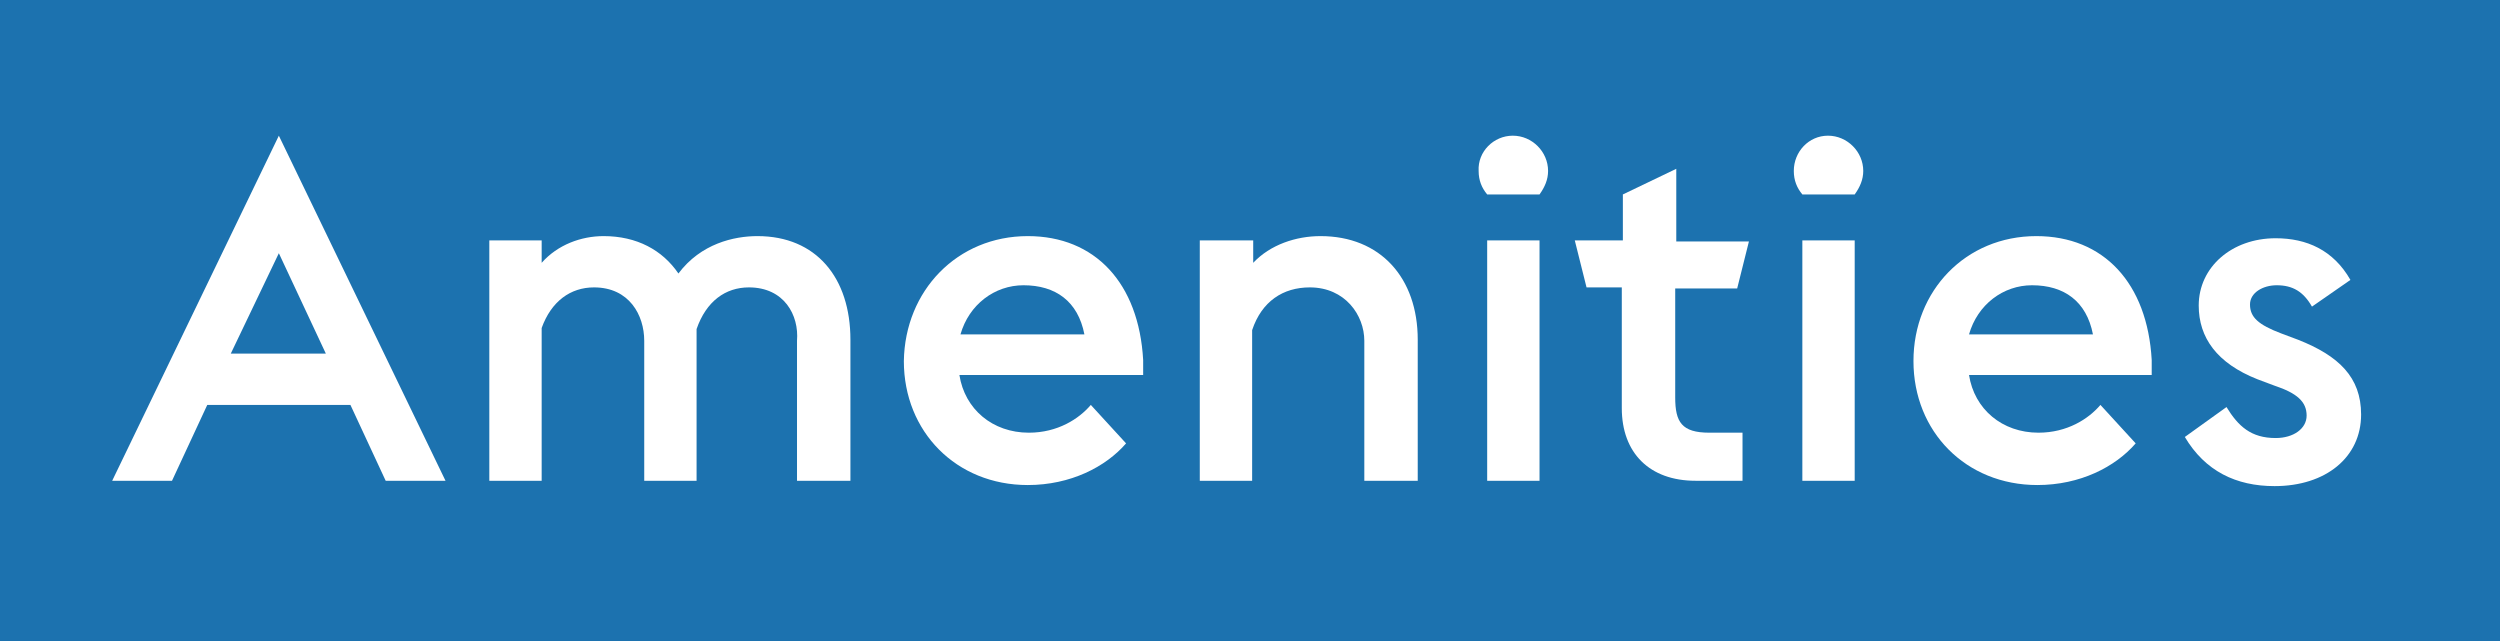
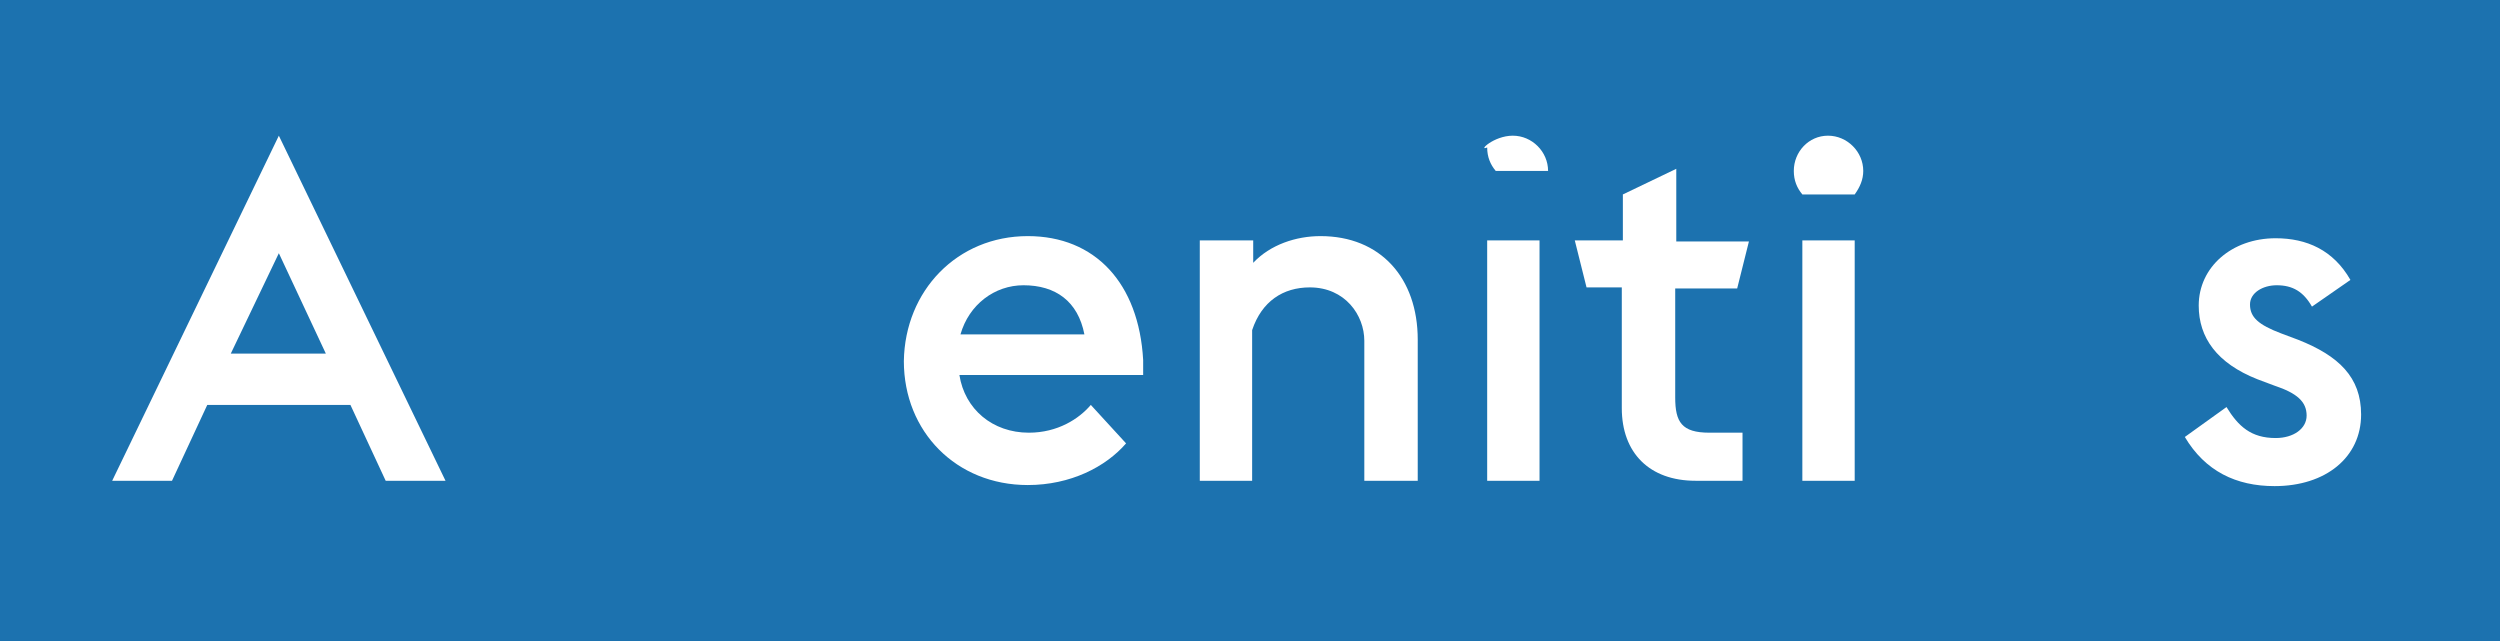
<svg xmlns="http://www.w3.org/2000/svg" version="1.1" id="Layer_1" x="0px" y="0px" viewBox="0 0 234 60" style="enable-background:new 0 0 234 60;" xml:space="preserve">
  <style type="text/css">
	.st0{fill-rule:evenodd;clip-rule:evenodd;fill:#1C72AF;}
	.st1{enable-background:new    ;}
	.st2{fill:#FFFFFF;}
</style>
  <g id="Designs">
    <g id="_x2265_1200px-_x2F_-01.1-Home---Student" transform="translate(-308, -1130)">
      <g id="Intro" transform="translate(308, 1060)">
        <g id="Tile-_x2F_-Light-Blue" transform="translate(0, 70)">
          <g id="Rectangle">
            <rect class="st0" width="234" height="60" />
          </g>
          <g class="st1">
            <path class="st2" d="M41.7,45h-5.6l-3.3-7.1H19.4L16.1,45h-5.6l15.6-32.3L41.7,45z M30.5,33.1l-4.4-9.4l-4.5,9.4H30.5z" />
-             <path class="st2" d="M70.1,26.9c-2.2,0-4,1.3-4.9,3.9c0,0.4,0,0.7,0,1V45h-4.9V31.9c0-2.4-1.4-5-4.7-5c-2.2,0-4,1.3-4.9,3.8V45       h-4.9V22.5h4.9v2.1c1.5-1.7,3.7-2.5,5.8-2.5c3.1,0,5.5,1.3,7,3.5c2.1-2.8,5.2-3.5,7.4-3.5c5.5,0,8.7,3.9,8.7,9.7V45h-5V31.9       C74.8,29.5,73.4,26.9,70.1,26.9z" />
            <path class="st2" d="M96.2,22.1c6.3,0,10.4,4.4,10.8,11.6v1.4H89.8c0.5,3.2,3.1,5.4,6.5,5.4c2.7,0,4.7-1.3,5.8-2.6l3.3,3.6       c-1.9,2.2-5.2,3.9-9.2,3.9c-6.7,0-11.6-5-11.6-11.6C84.7,27.2,89.6,22.1,96.2,22.1z M101.5,31.3c-0.6-3.1-2.7-4.6-5.7-4.6       c-2.7,0-5.1,1.8-5.9,4.6H101.5z" />
            <path class="st2" d="M117.3,22.5v2.1c1.6-1.7,4-2.5,6.3-2.5c5.6,0,9.1,3.9,9.1,9.7V45h-5V31.9c0-2.4-1.8-5-5.1-5       c-2.5,0-4.5,1.3-5.4,4V45h-4.9V22.5H117.3z" />
-             <path class="st2" d="M141.6,12.7c1.8,0,3.3,1.5,3.3,3.3c0,0.8-0.3,1.5-0.8,2.2h-4.9c-0.5-0.6-0.8-1.3-0.8-2.2       C138.3,14.2,139.8,12.7,141.6,12.7z M144.1,22.5V45h-4.9V22.5H144.1z" />
+             <path class="st2" d="M141.6,12.7c1.8,0,3.3,1.5,3.3,3.3h-4.9c-0.5-0.6-0.8-1.3-0.8-2.2       C138.3,14.2,139.8,12.7,141.6,12.7z M144.1,22.5V45h-4.9V22.5H144.1z" />
            <path class="st2" d="M151.9,22.5v-4.3l5-2.4v6.8h6.8l-1.1,4.4h-5.8v10.2c0,2.3,0.6,3.3,3.2,3.3h3.1V45h-4.4       c-4.3,0-6.9-2.6-6.9-6.8V26.9h-3.3l-1.1-4.4H151.9z" />
            <path class="st2" d="M171.1,12.7c1.8,0,3.3,1.5,3.3,3.3c0,0.8-0.3,1.5-0.8,2.2h-4.9c-0.5-0.6-0.8-1.3-0.8-2.2       C167.9,14.2,169.3,12.7,171.1,12.7z M173.6,22.5V45h-4.9V22.5H173.6z" />
-             <path class="st2" d="M190.6,22.1c6.3,0,10.4,4.4,10.8,11.6v1.4h-17.1c0.5,3.2,3.1,5.4,6.5,5.4c2.7,0,4.7-1.3,5.8-2.6l3.3,3.6       c-1.9,2.2-5.2,3.9-9.2,3.9c-6.7,0-11.6-5-11.6-11.6C179.1,27.2,184,22.1,190.6,22.1z M195.9,31.3c-0.6-3.1-2.7-4.6-5.7-4.6       c-2.7,0-5.1,1.8-5.9,4.6H195.9z" />
            <path class="st2" d="M208.4,38.1c1.1,1.8,2.3,2.9,4.6,2.9c1.7,0,2.9-0.9,2.9-2.1c0-1.3-0.9-2.1-3-2.8l-1.6-0.6       c-3.8-1.5-5.5-3.9-5.5-6.9c0-3.6,3.1-6.3,7.2-6.3c2.9,0,5.4,1.1,7,3.9l-3.6,2.5c-0.8-1.4-1.8-2-3.3-2c-1.3,0-2.5,0.7-2.5,1.8       c0,1.2,0.8,1.9,2.9,2.7l1.6,0.6c3.8,1.5,5.9,3.5,5.9,7c0,4-3.3,6.7-8.1,6.7c-3.6,0-6.5-1.4-8.4-4.6L208.4,38.1z" />
          </g>
        </g>
      </g>
    </g>
  </g>
</svg>